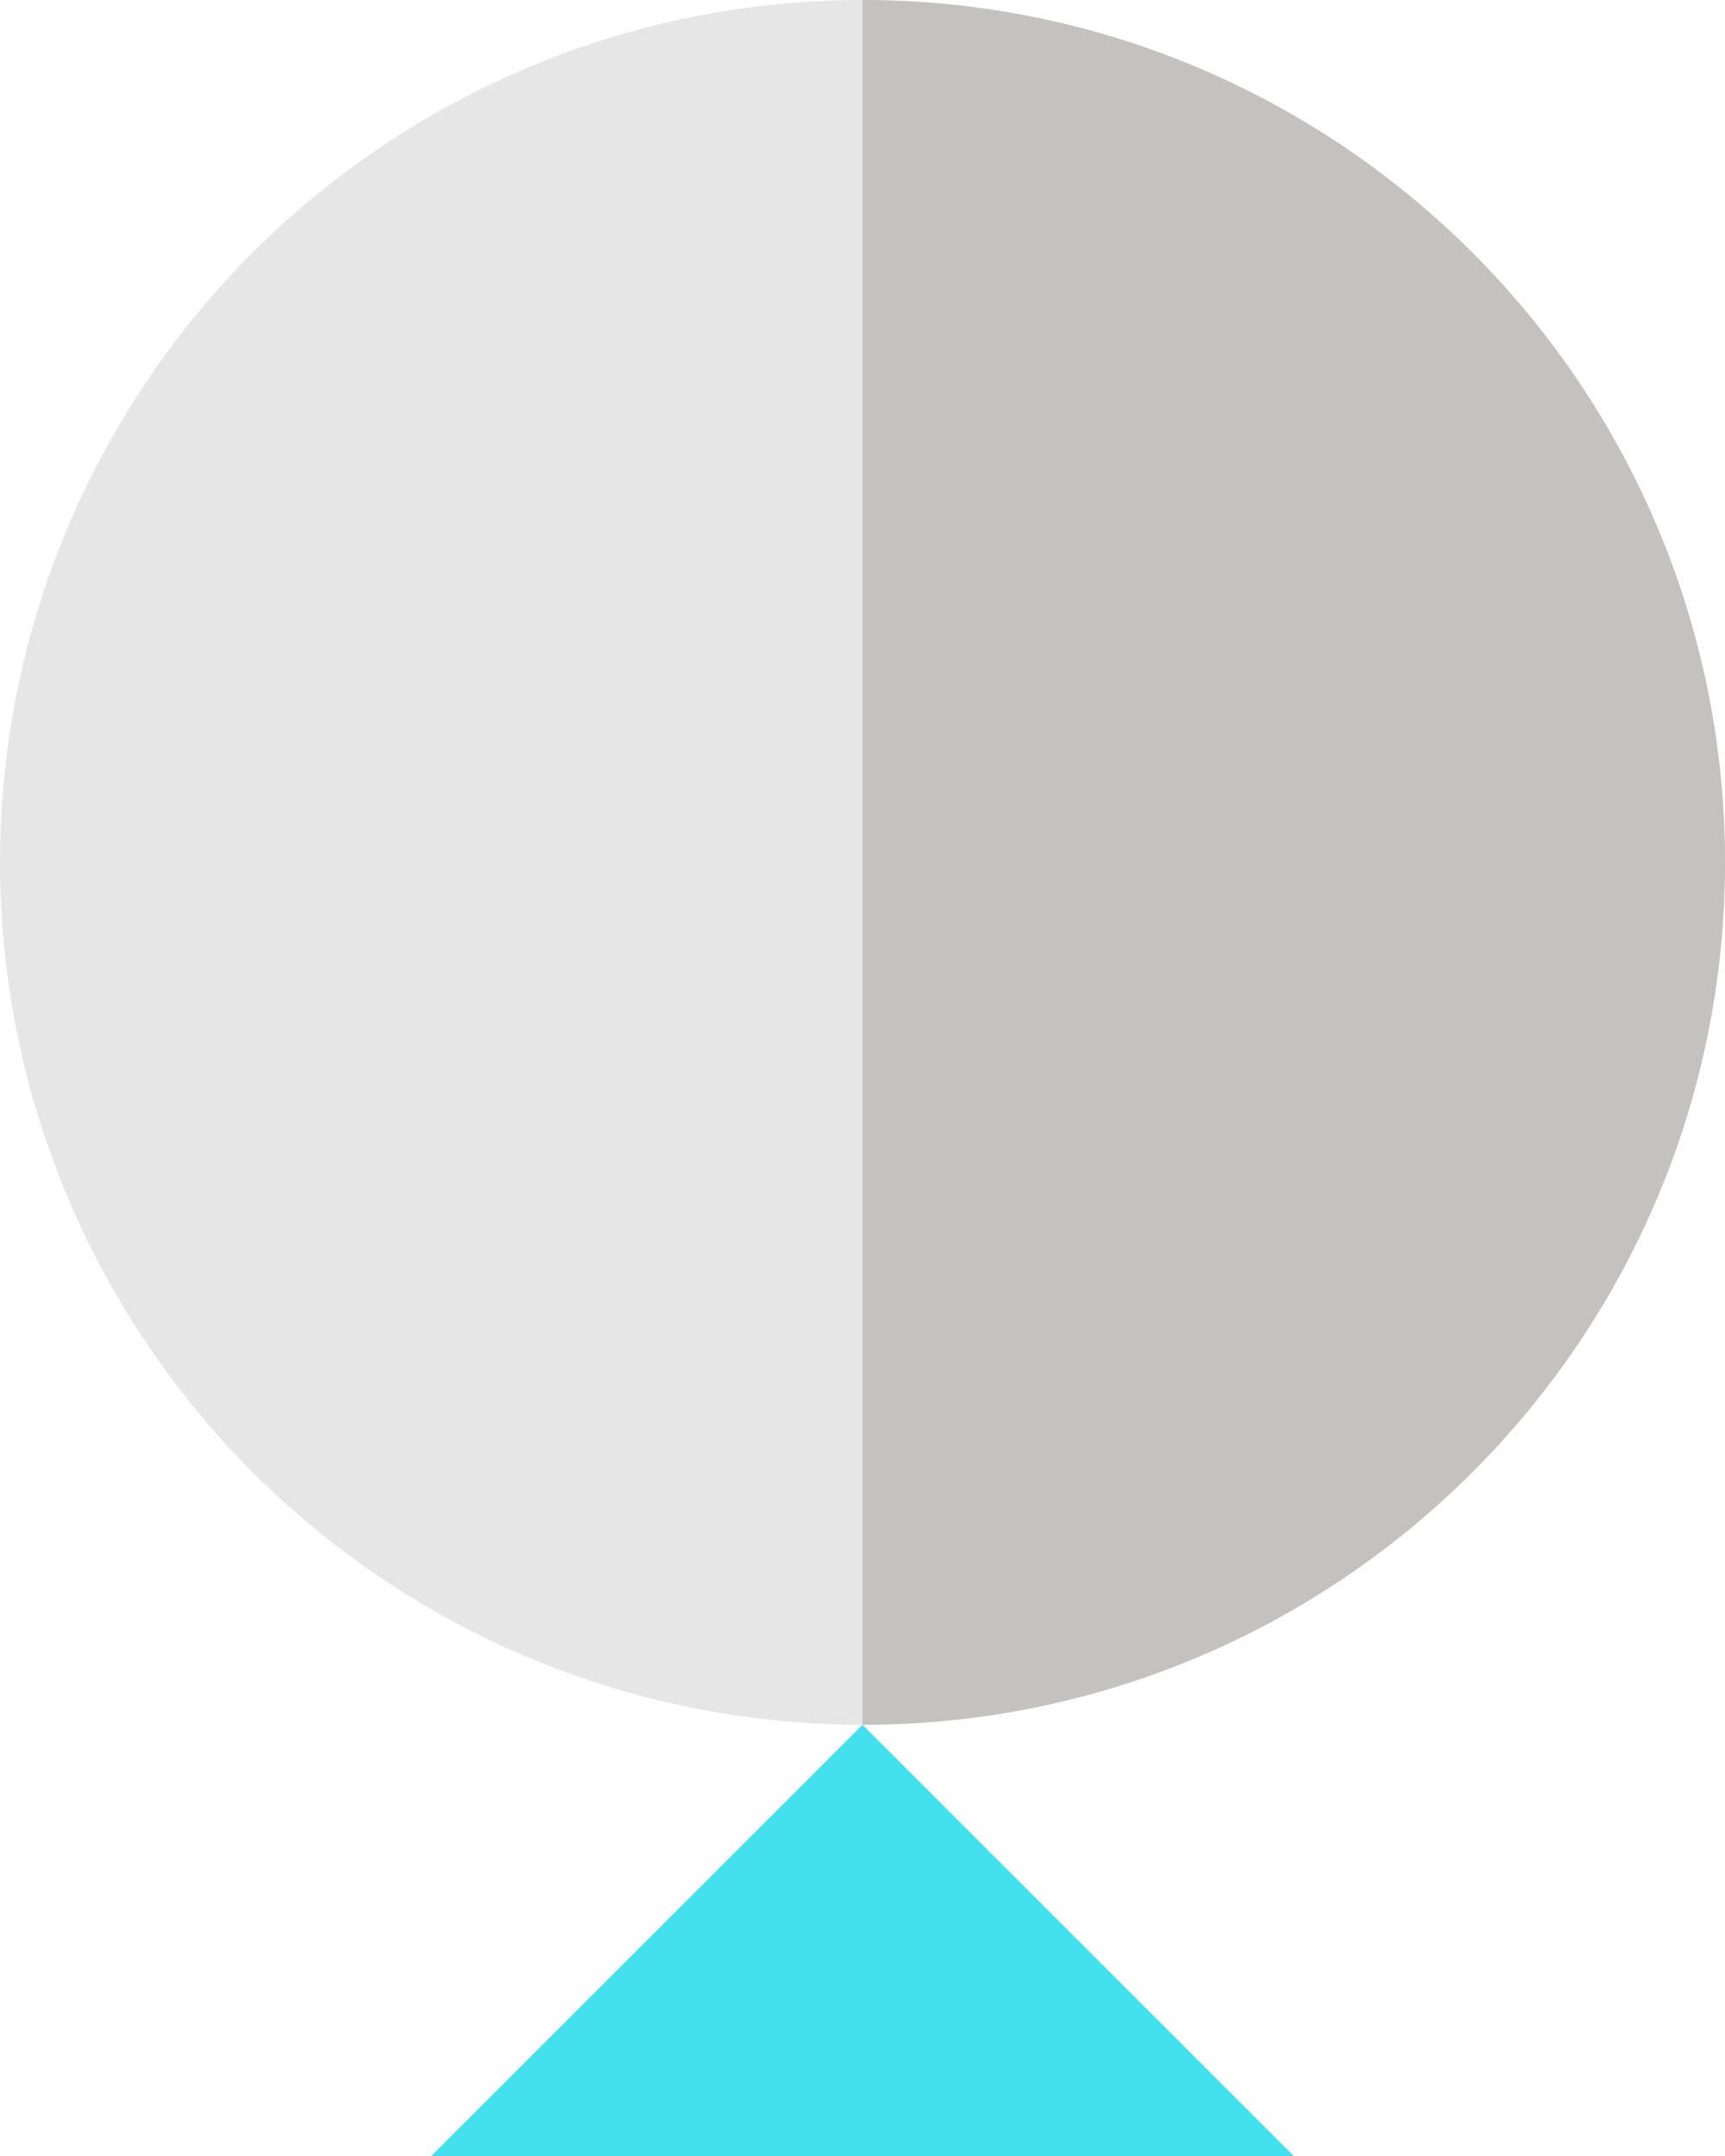
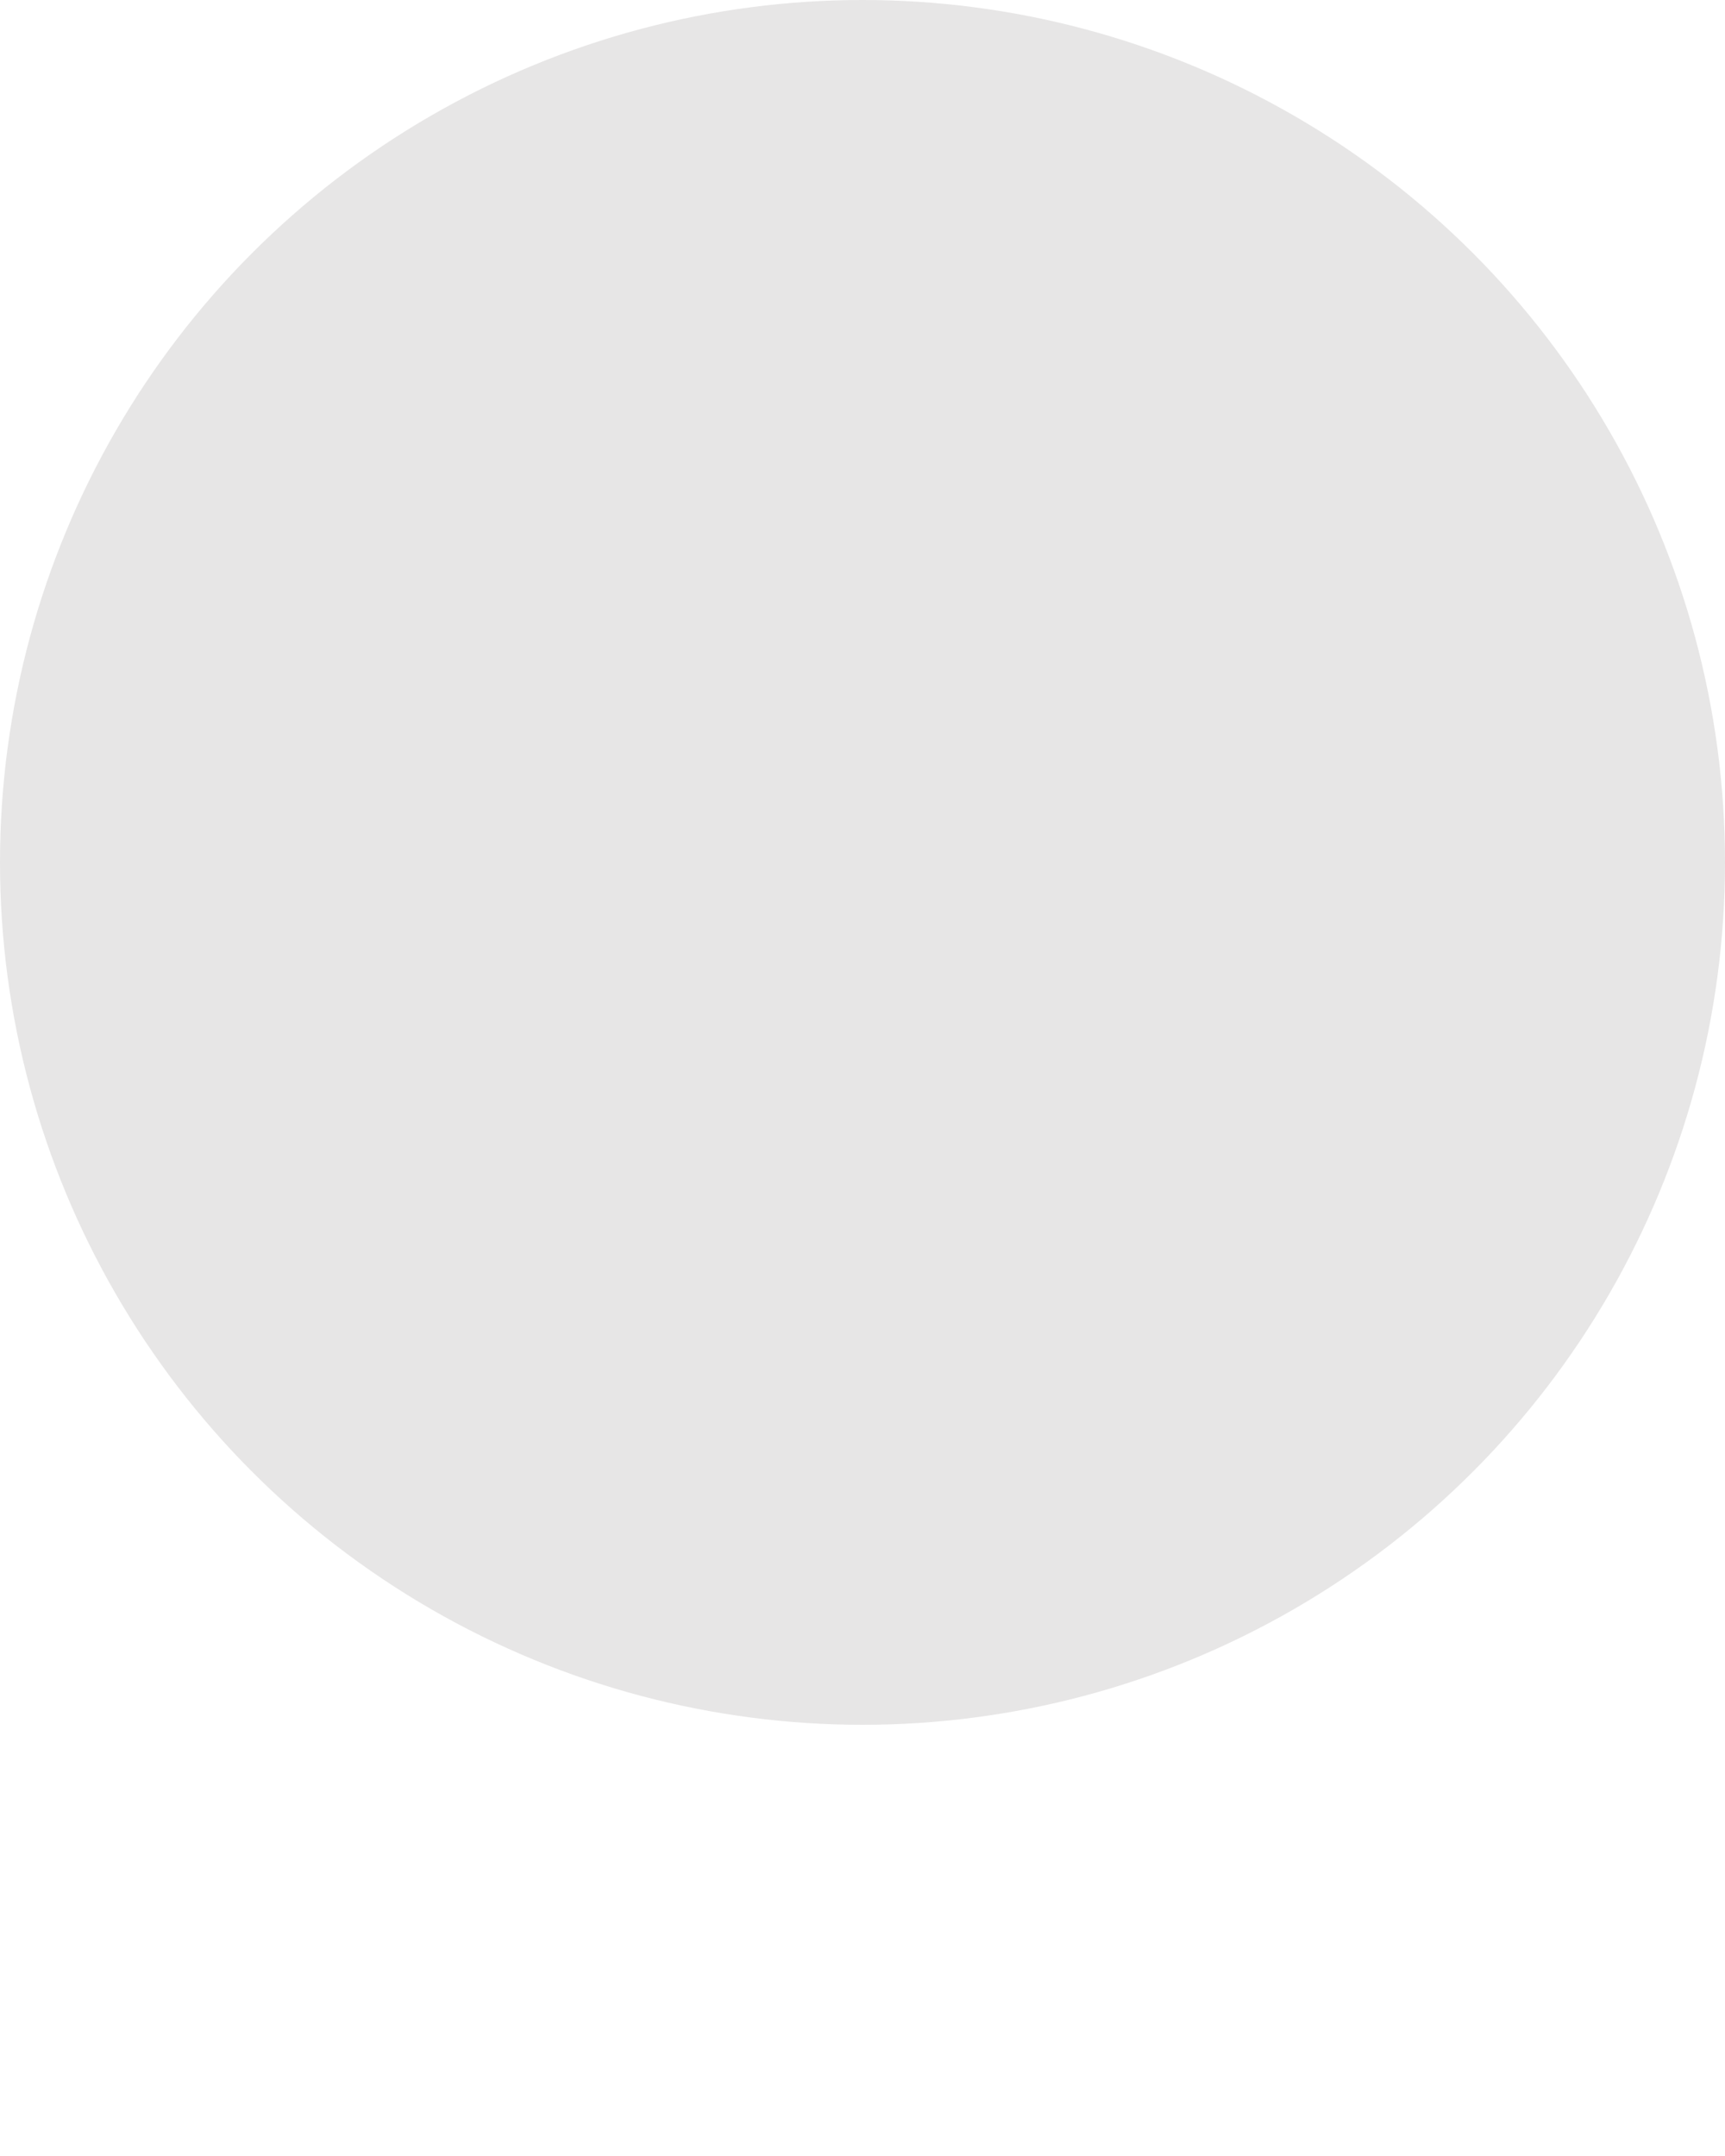
<svg xmlns="http://www.w3.org/2000/svg" width="24px" height="30px" viewBox="0 0 24 30" version="1.1">
  <title>Icons/Product/Website-60</title>
  <desc>Created with Sketch.</desc>
  <g id="Product/Websites" stroke="none" stroke-width="1" fill="none" fill-rule="evenodd">
    <g id="/product/websites" transform="translate(-200, -3847)">
      <g id="Group-5" transform="translate(-46, 2706)">
        <g id="All-Products" transform="translate(46, 882)">
          <g id="Active" transform="translate(170, 235)">
            <g id="Icons/Product/Website-60" transform="translate(30, 24)">
              <g>
                <g id="_icons/Product/website">
                  <circle id="Oval" fill="#E7E6E6" cx="12" cy="12" r="12" />
-                   <path d="M12,24 C18.627,24 24,18.627 24,12 C24,5.373 18.627,-3.55271368e-15 12,-3.55271368e-15 L12,24 Z" id="Oval" fill="#C3C2C1" />
                </g>
-                 <polygon id="_icons/Product/triangle" fill="#43E0F0" points="12 24 18 30 6 30" />
              </g>
            </g>
          </g>
        </g>
      </g>
    </g>
  </g>
</svg>